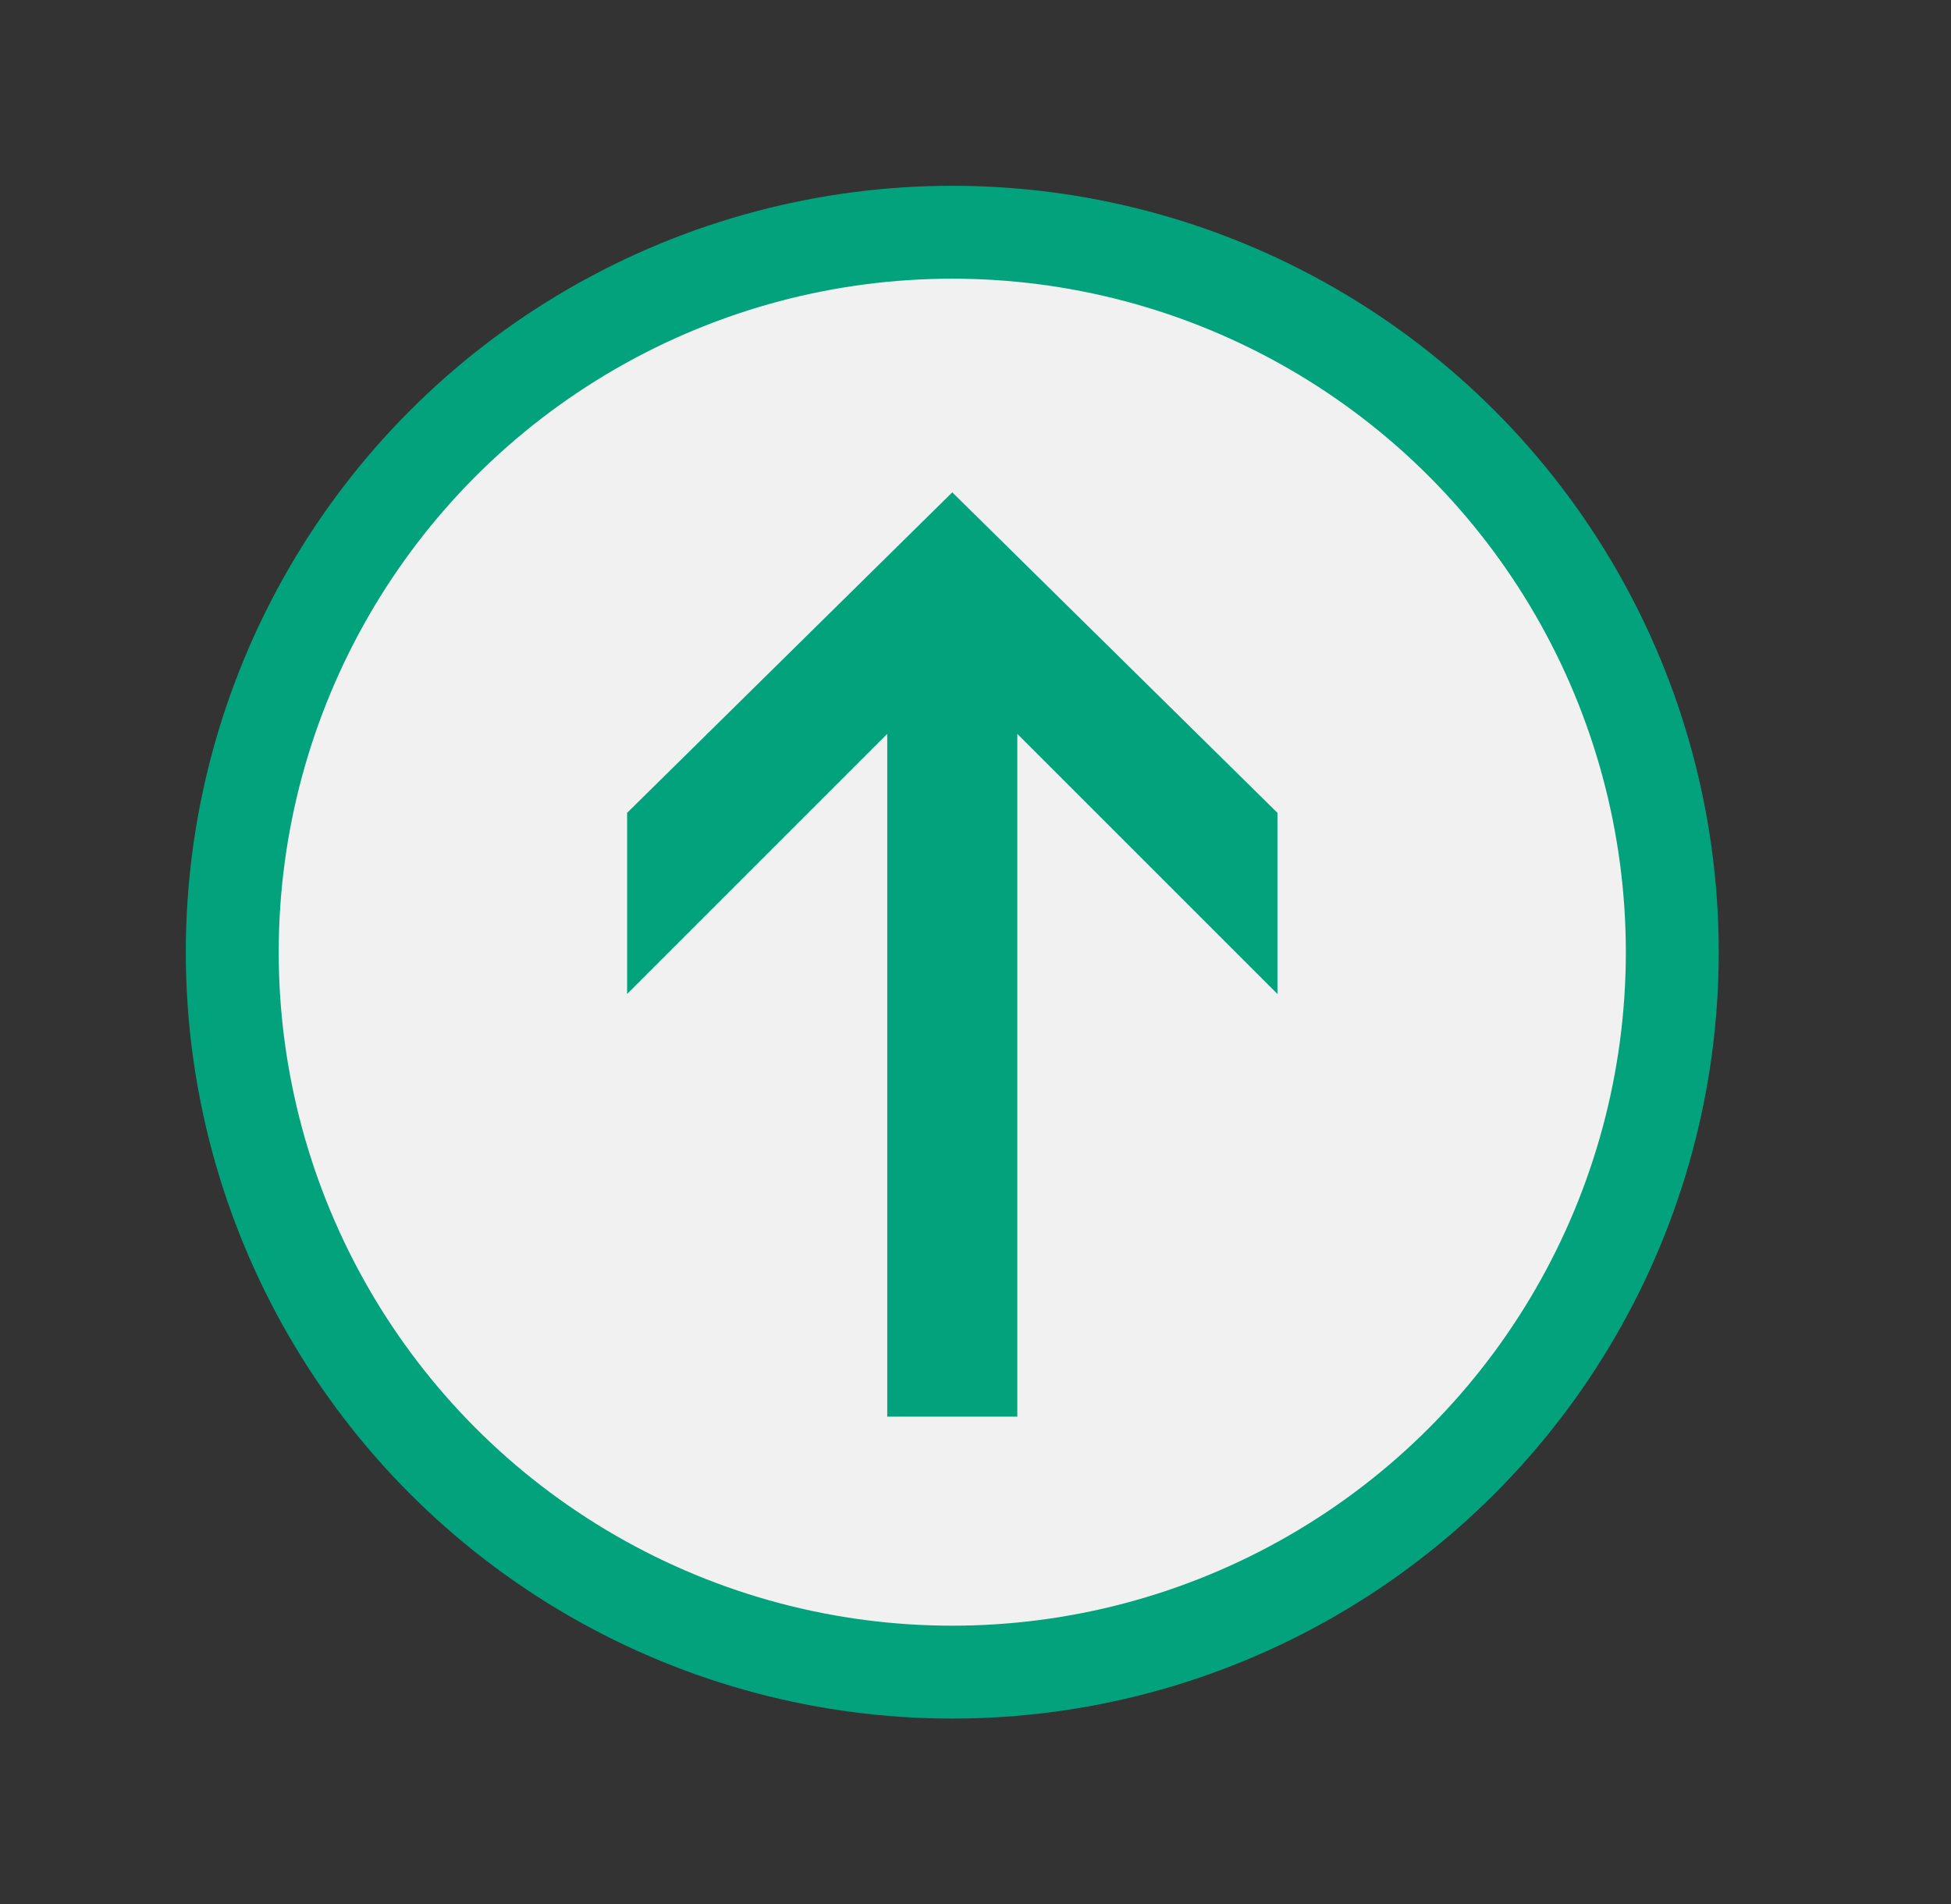
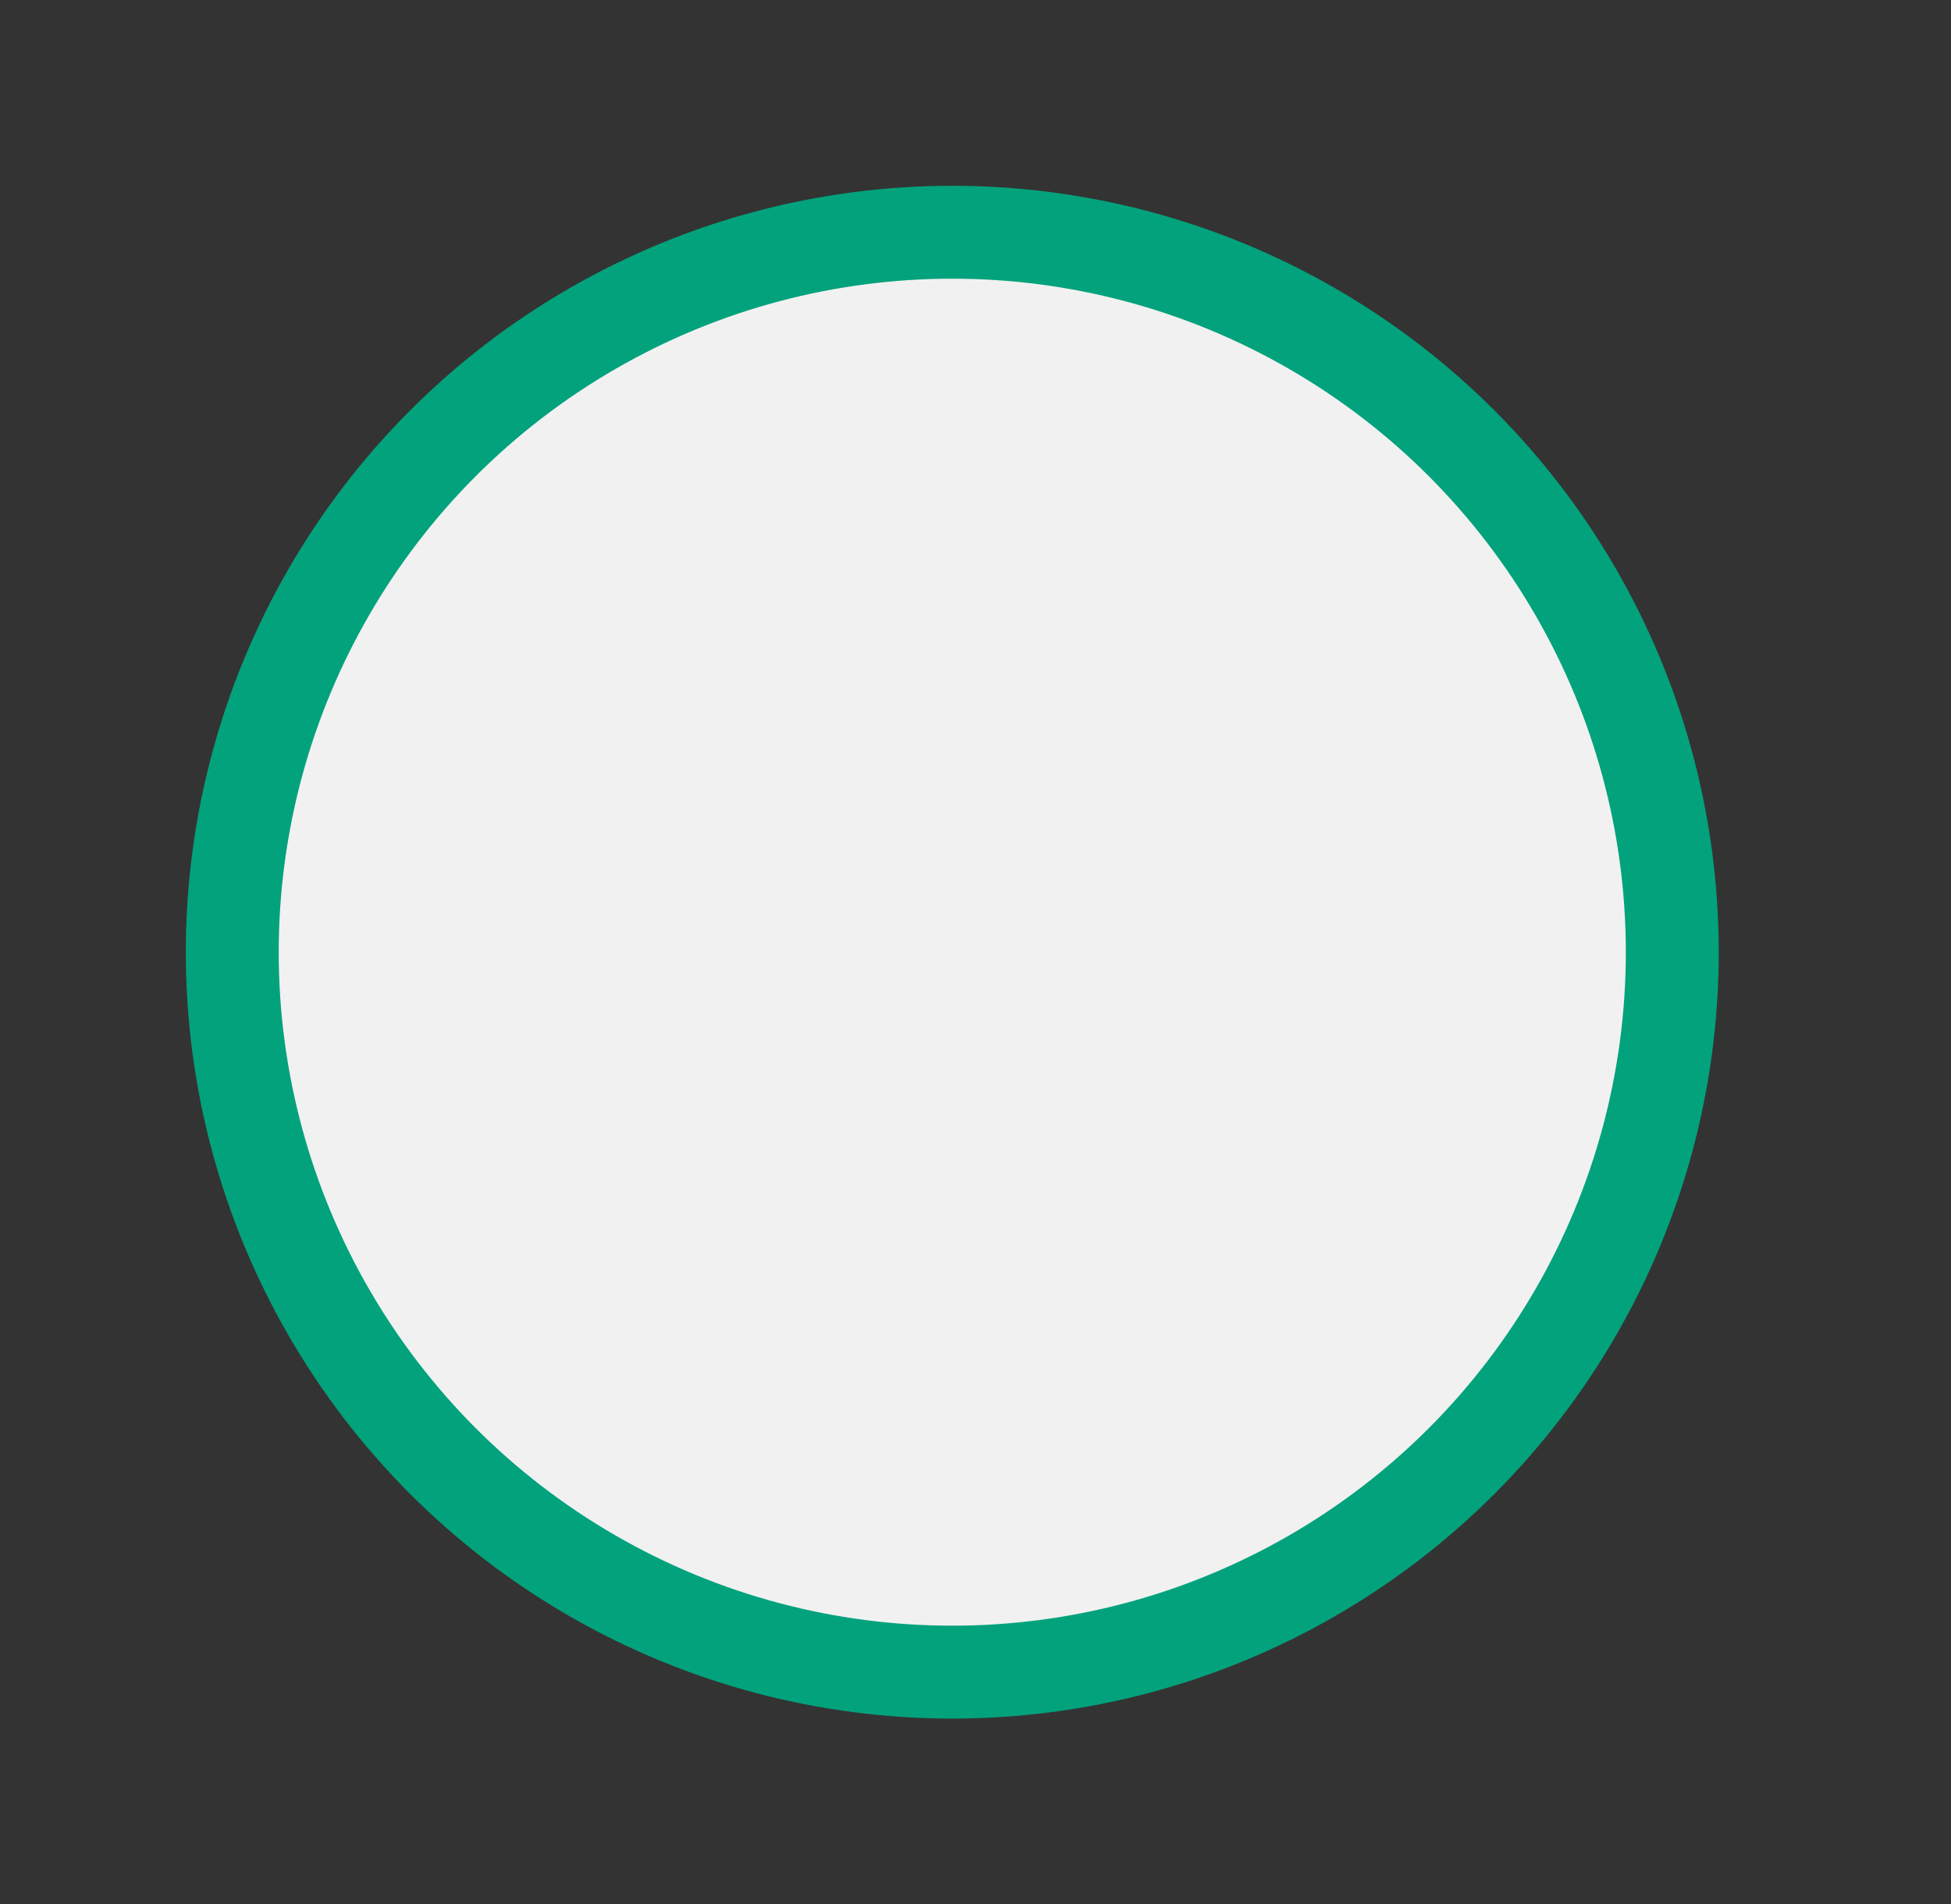
<svg xmlns="http://www.w3.org/2000/svg" version="1.1" baseProfile="tiny" id="Layer_1" x="0px" y="0px" viewBox="-284 376 42 41" xml:space="preserve">
  <rect x="-284" y="376" width="42" height="41" fill="#333333" stroke="none" />
  <g>
    <circle fill="#F1F1F1" stroke="#02A27C" stroke-width="2" stroke-linejoin="round" cx="-263.5" cy="396.5" r="15.5" />
-     <path fill="#02A27C" d="M-264.9,406.5v-14.7l-5.6,5.6v-3.9l7-6.9l7,6.9v3.9l-5.6-5.6v14.7H-264.9z" />
  </g>
</svg>